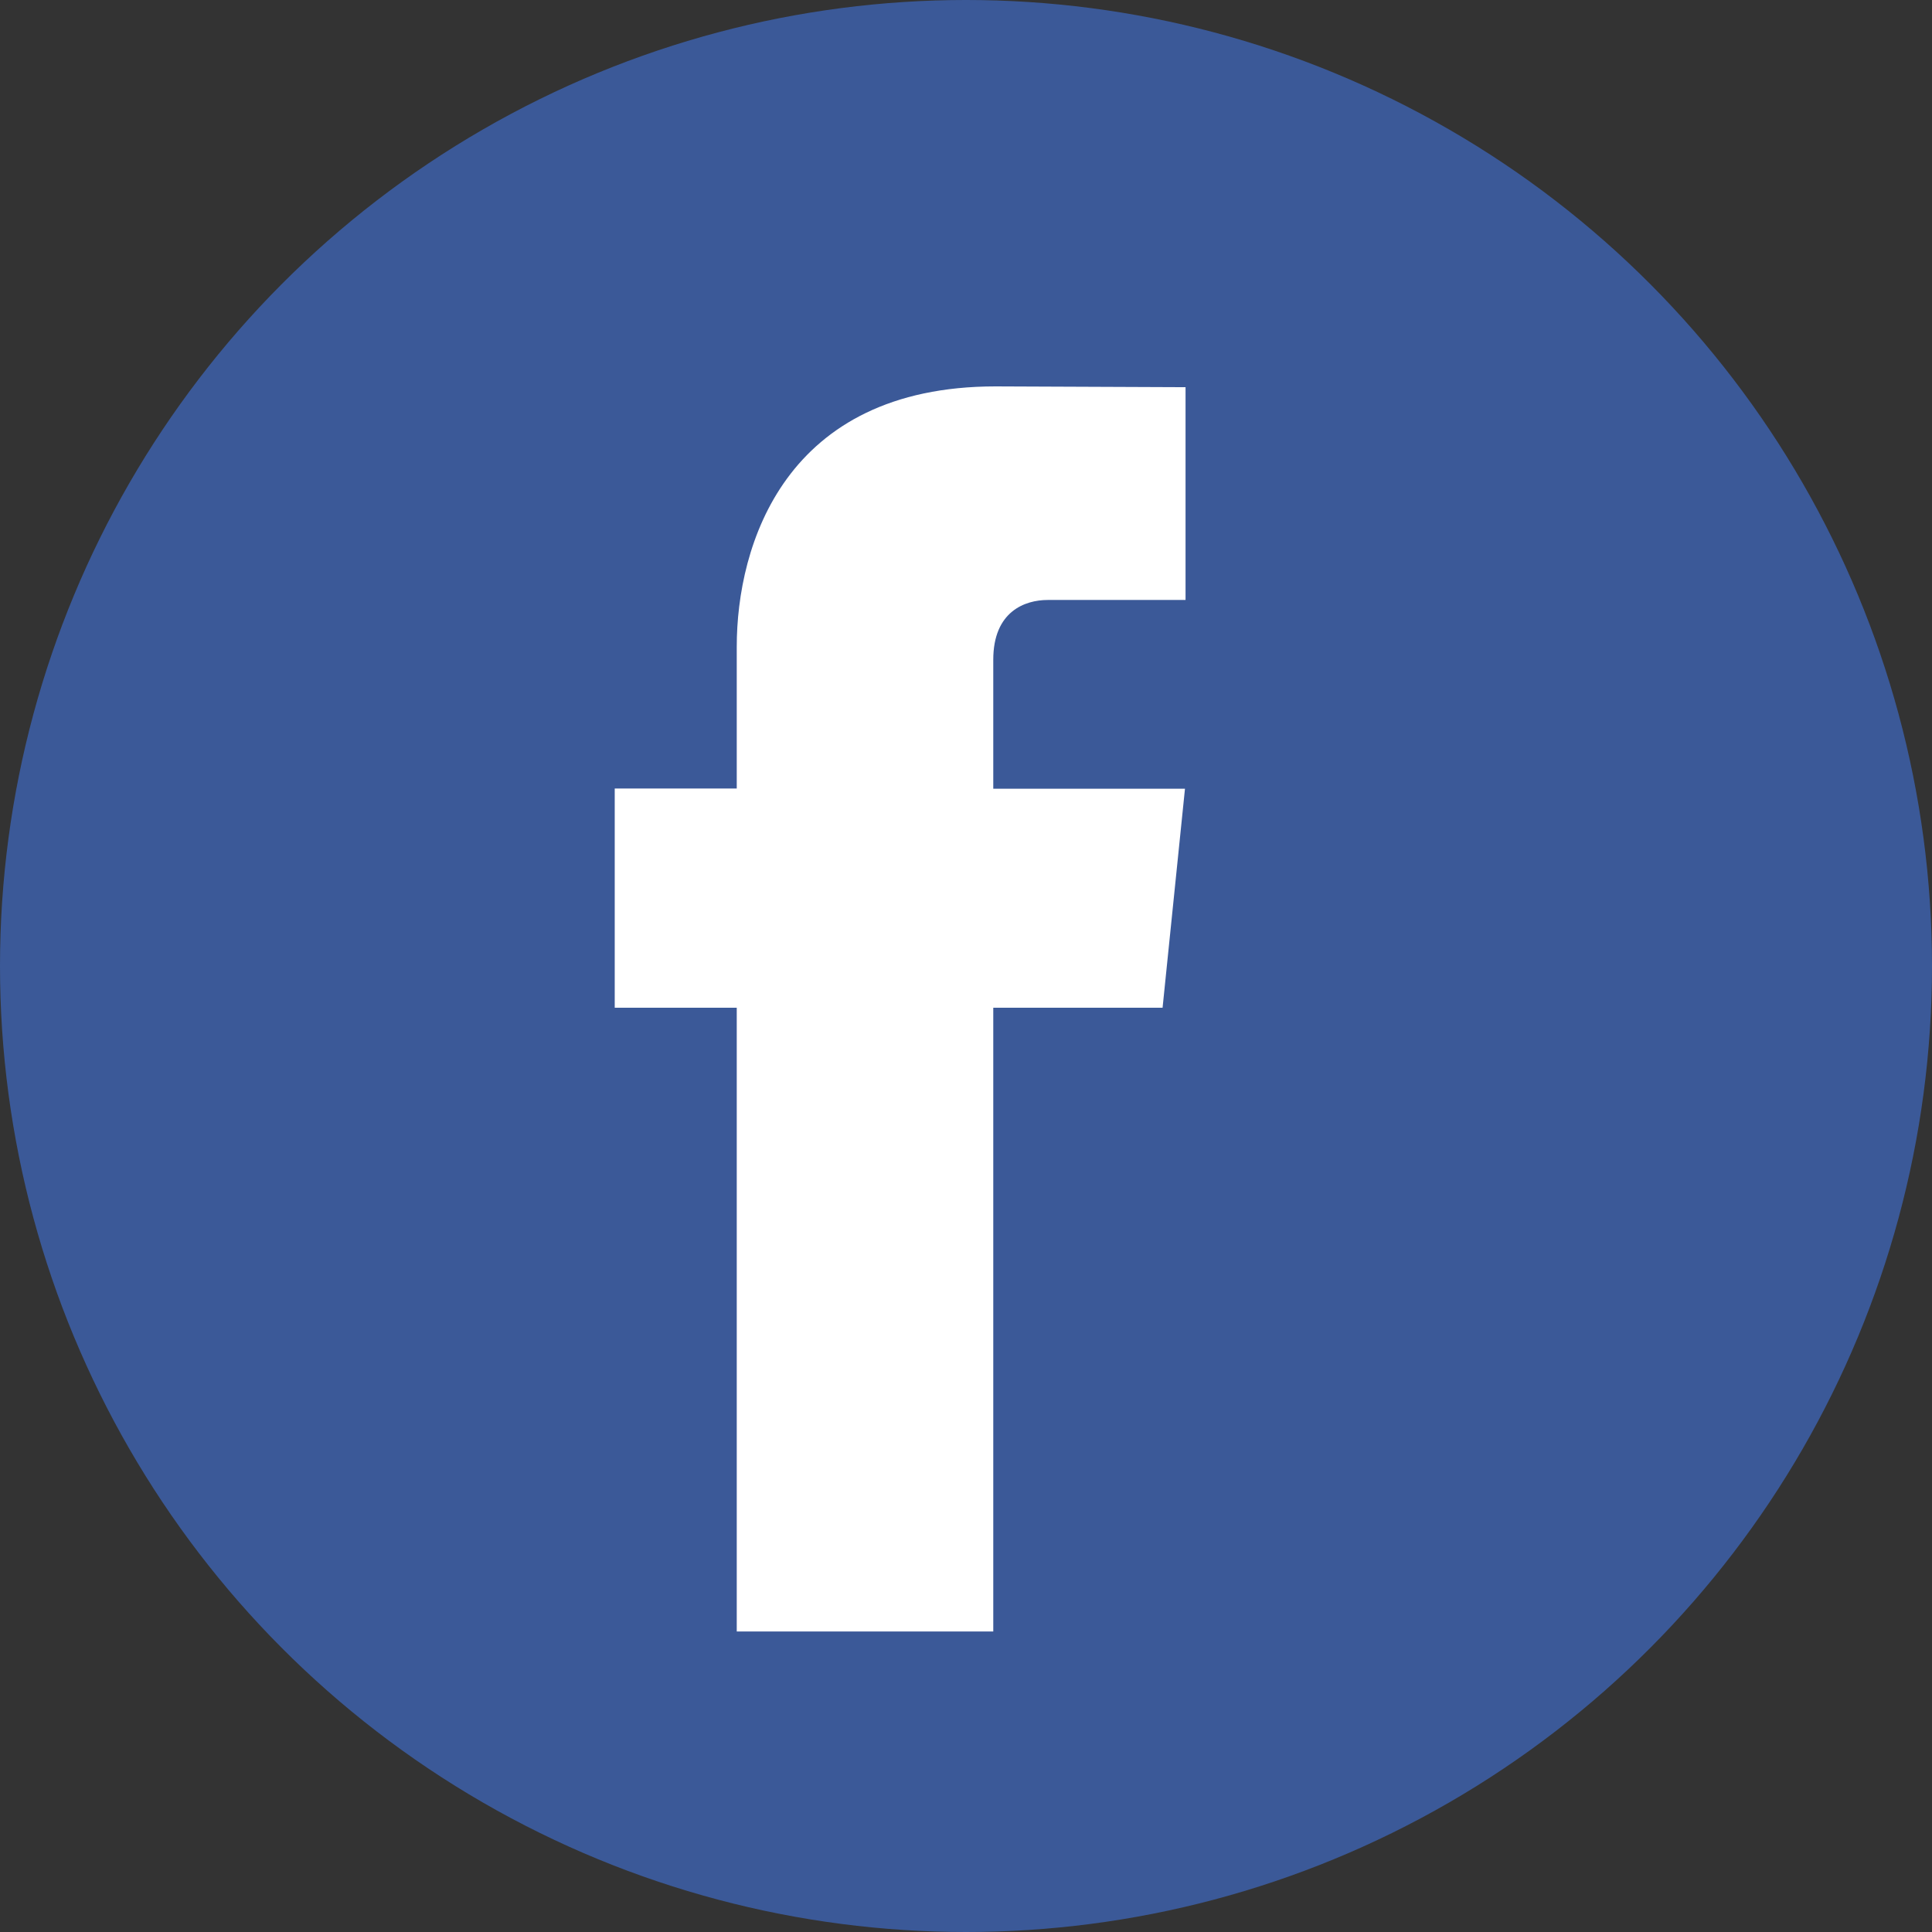
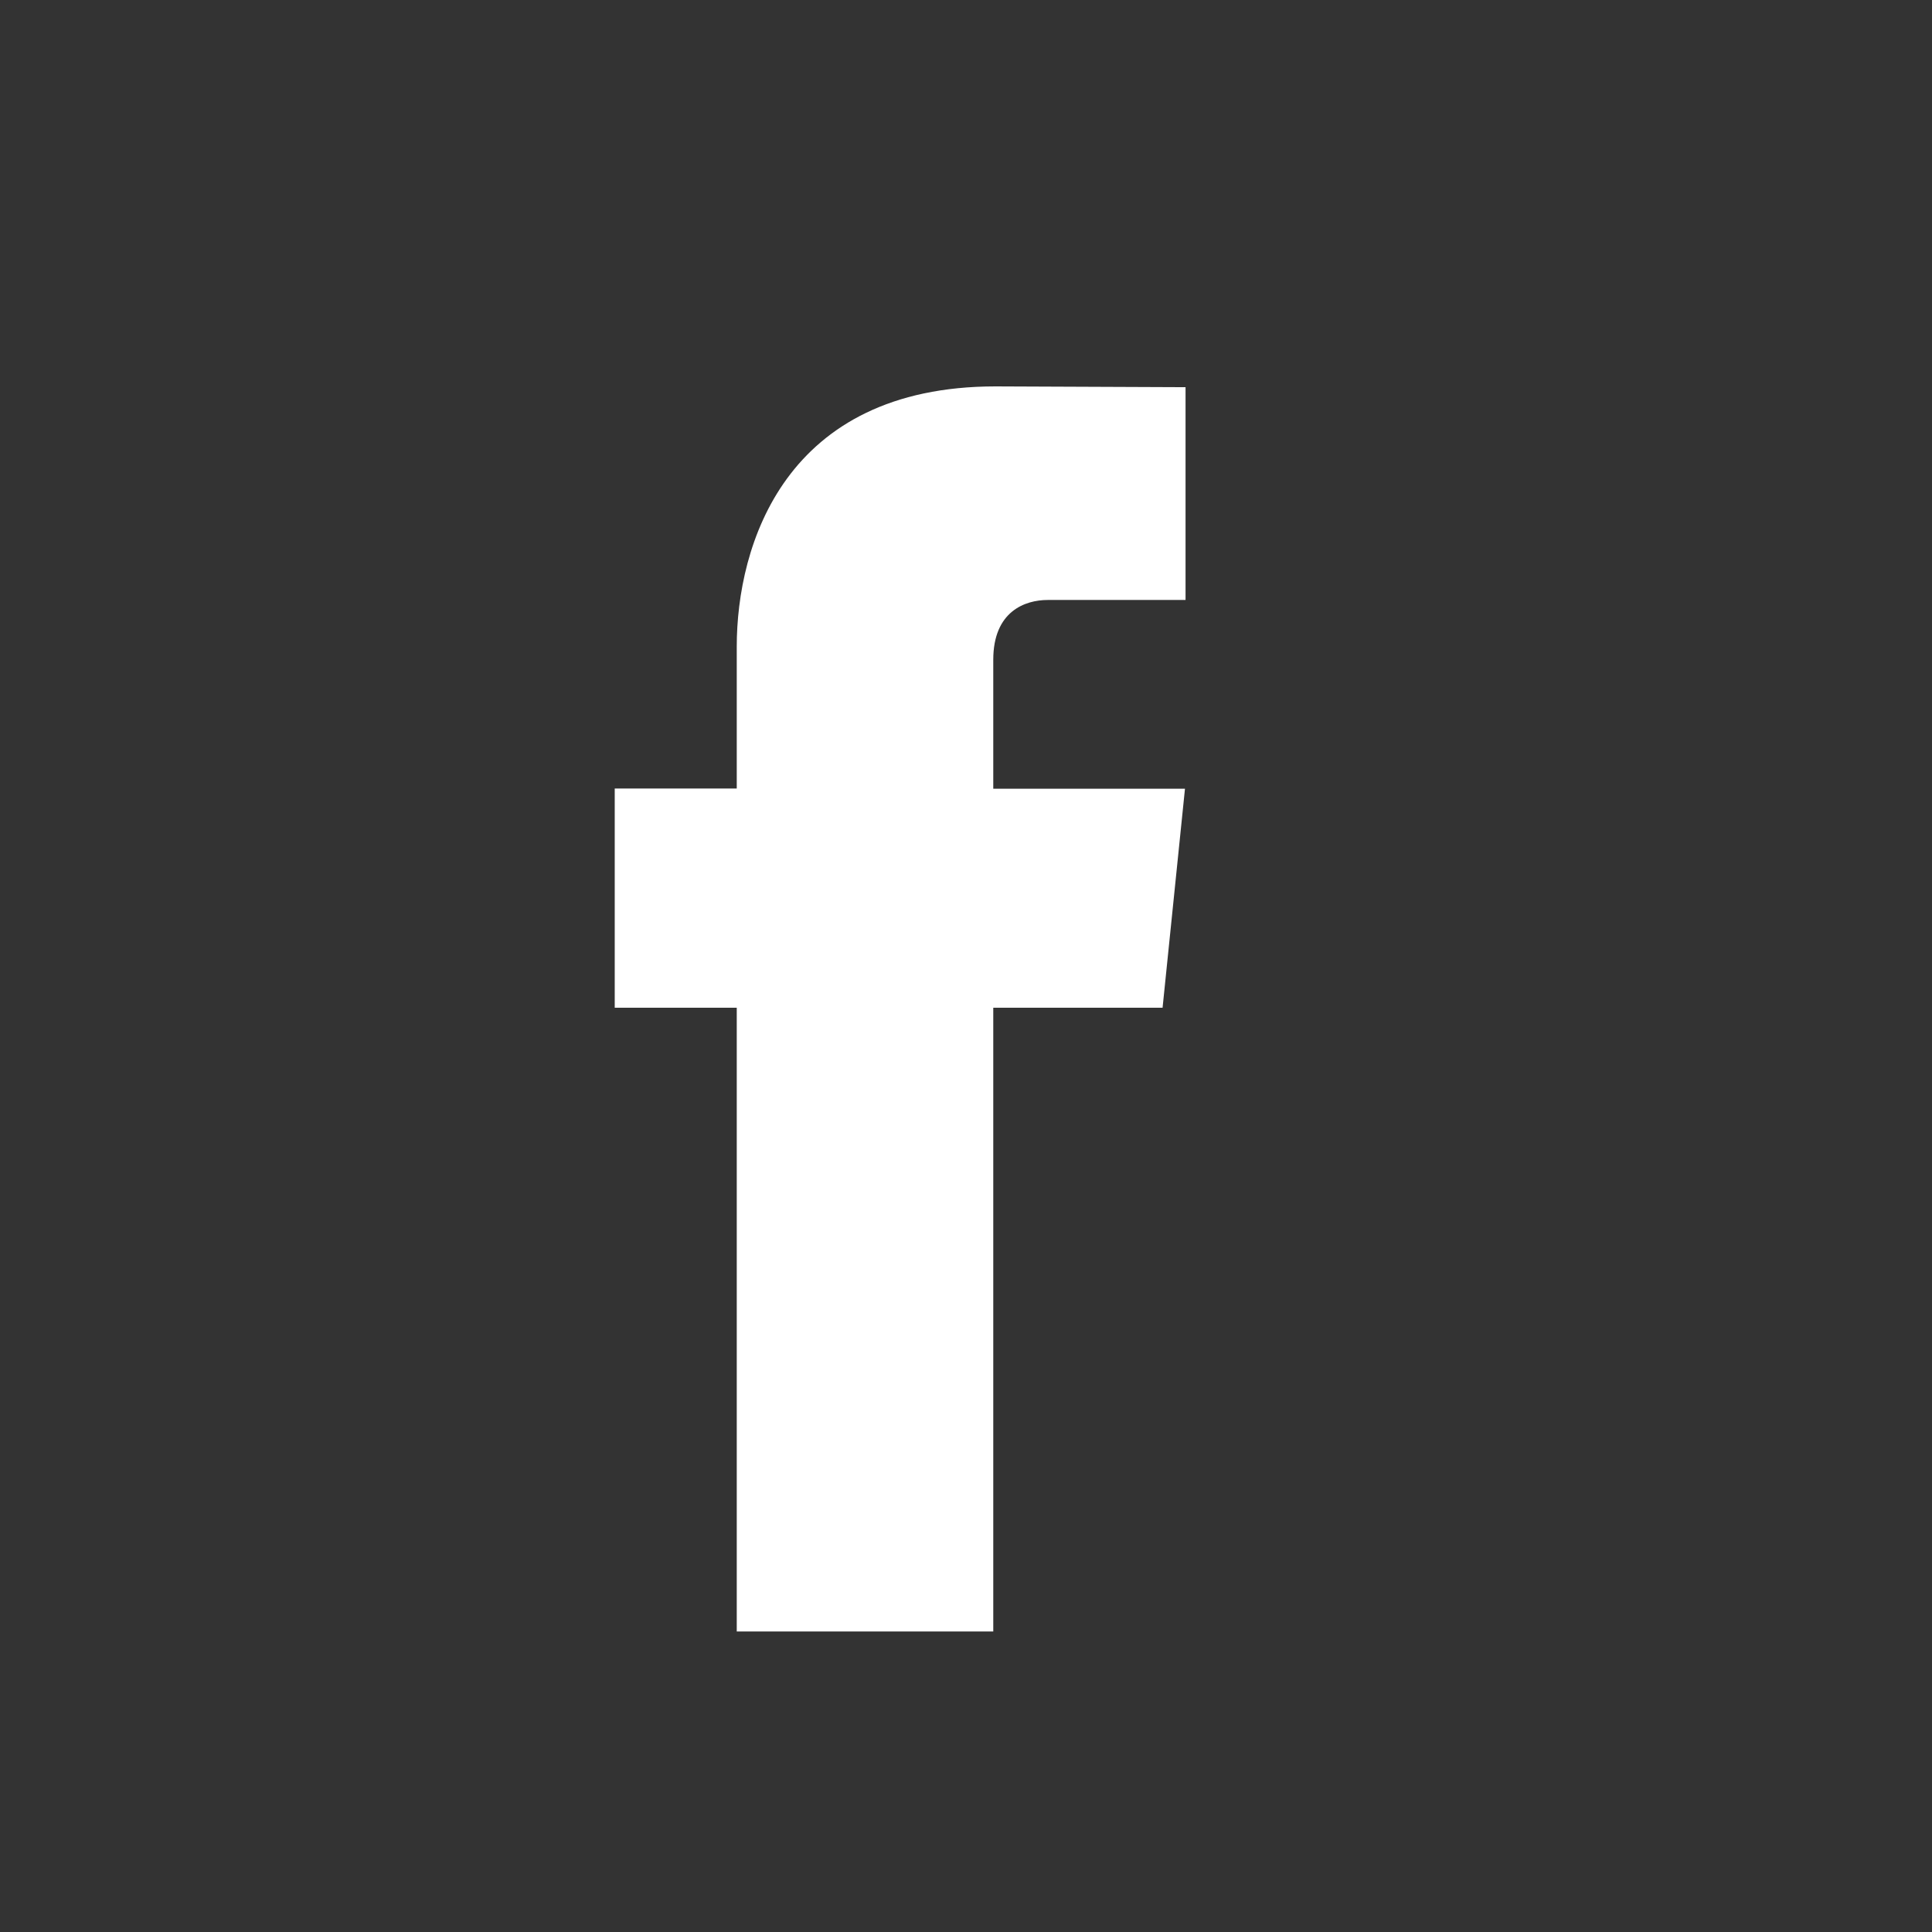
<svg xmlns="http://www.w3.org/2000/svg" width="44px" height="44px" viewBox="0 0 44 44" version="1.1">
  <rect x="0" y="0" width="44" height="44" fill="#333333" stroke="none" />
  <title>002-facebook</title>
  <desc>Created with Sketch.</desc>
  <g id="1366px" stroke="none" stroke-width="1" fill="none" fill-rule="evenodd">
    <g id="Contacts" transform="translate(-219, -401)">
      <g id="Group-5-Copy" transform="translate(160, 401)">
        <g id="002-facebook" transform="translate(59, 0)">
-           <circle id="Oval" fill="#3B5998" cx="22" cy="22" r="22" />
          <path d="M26.477,22.95 L22.621,22.95 L22.621,37.156 L16.779,37.156 L16.779,22.95 L14,22.95 L14,17.958 L16.779,17.958 L16.779,14.728 C16.779,12.418 17.87,8.8 22.673,8.8 L27,8.818 L27,13.664 L23.86,13.664 C23.345,13.664 22.621,13.923 22.621,15.025 L22.621,17.963 L26.987,17.963 L26.477,22.95 Z" id="Path" fill="#FFFFFF" />
        </g>
      </g>
    </g>
  </g>
</svg>